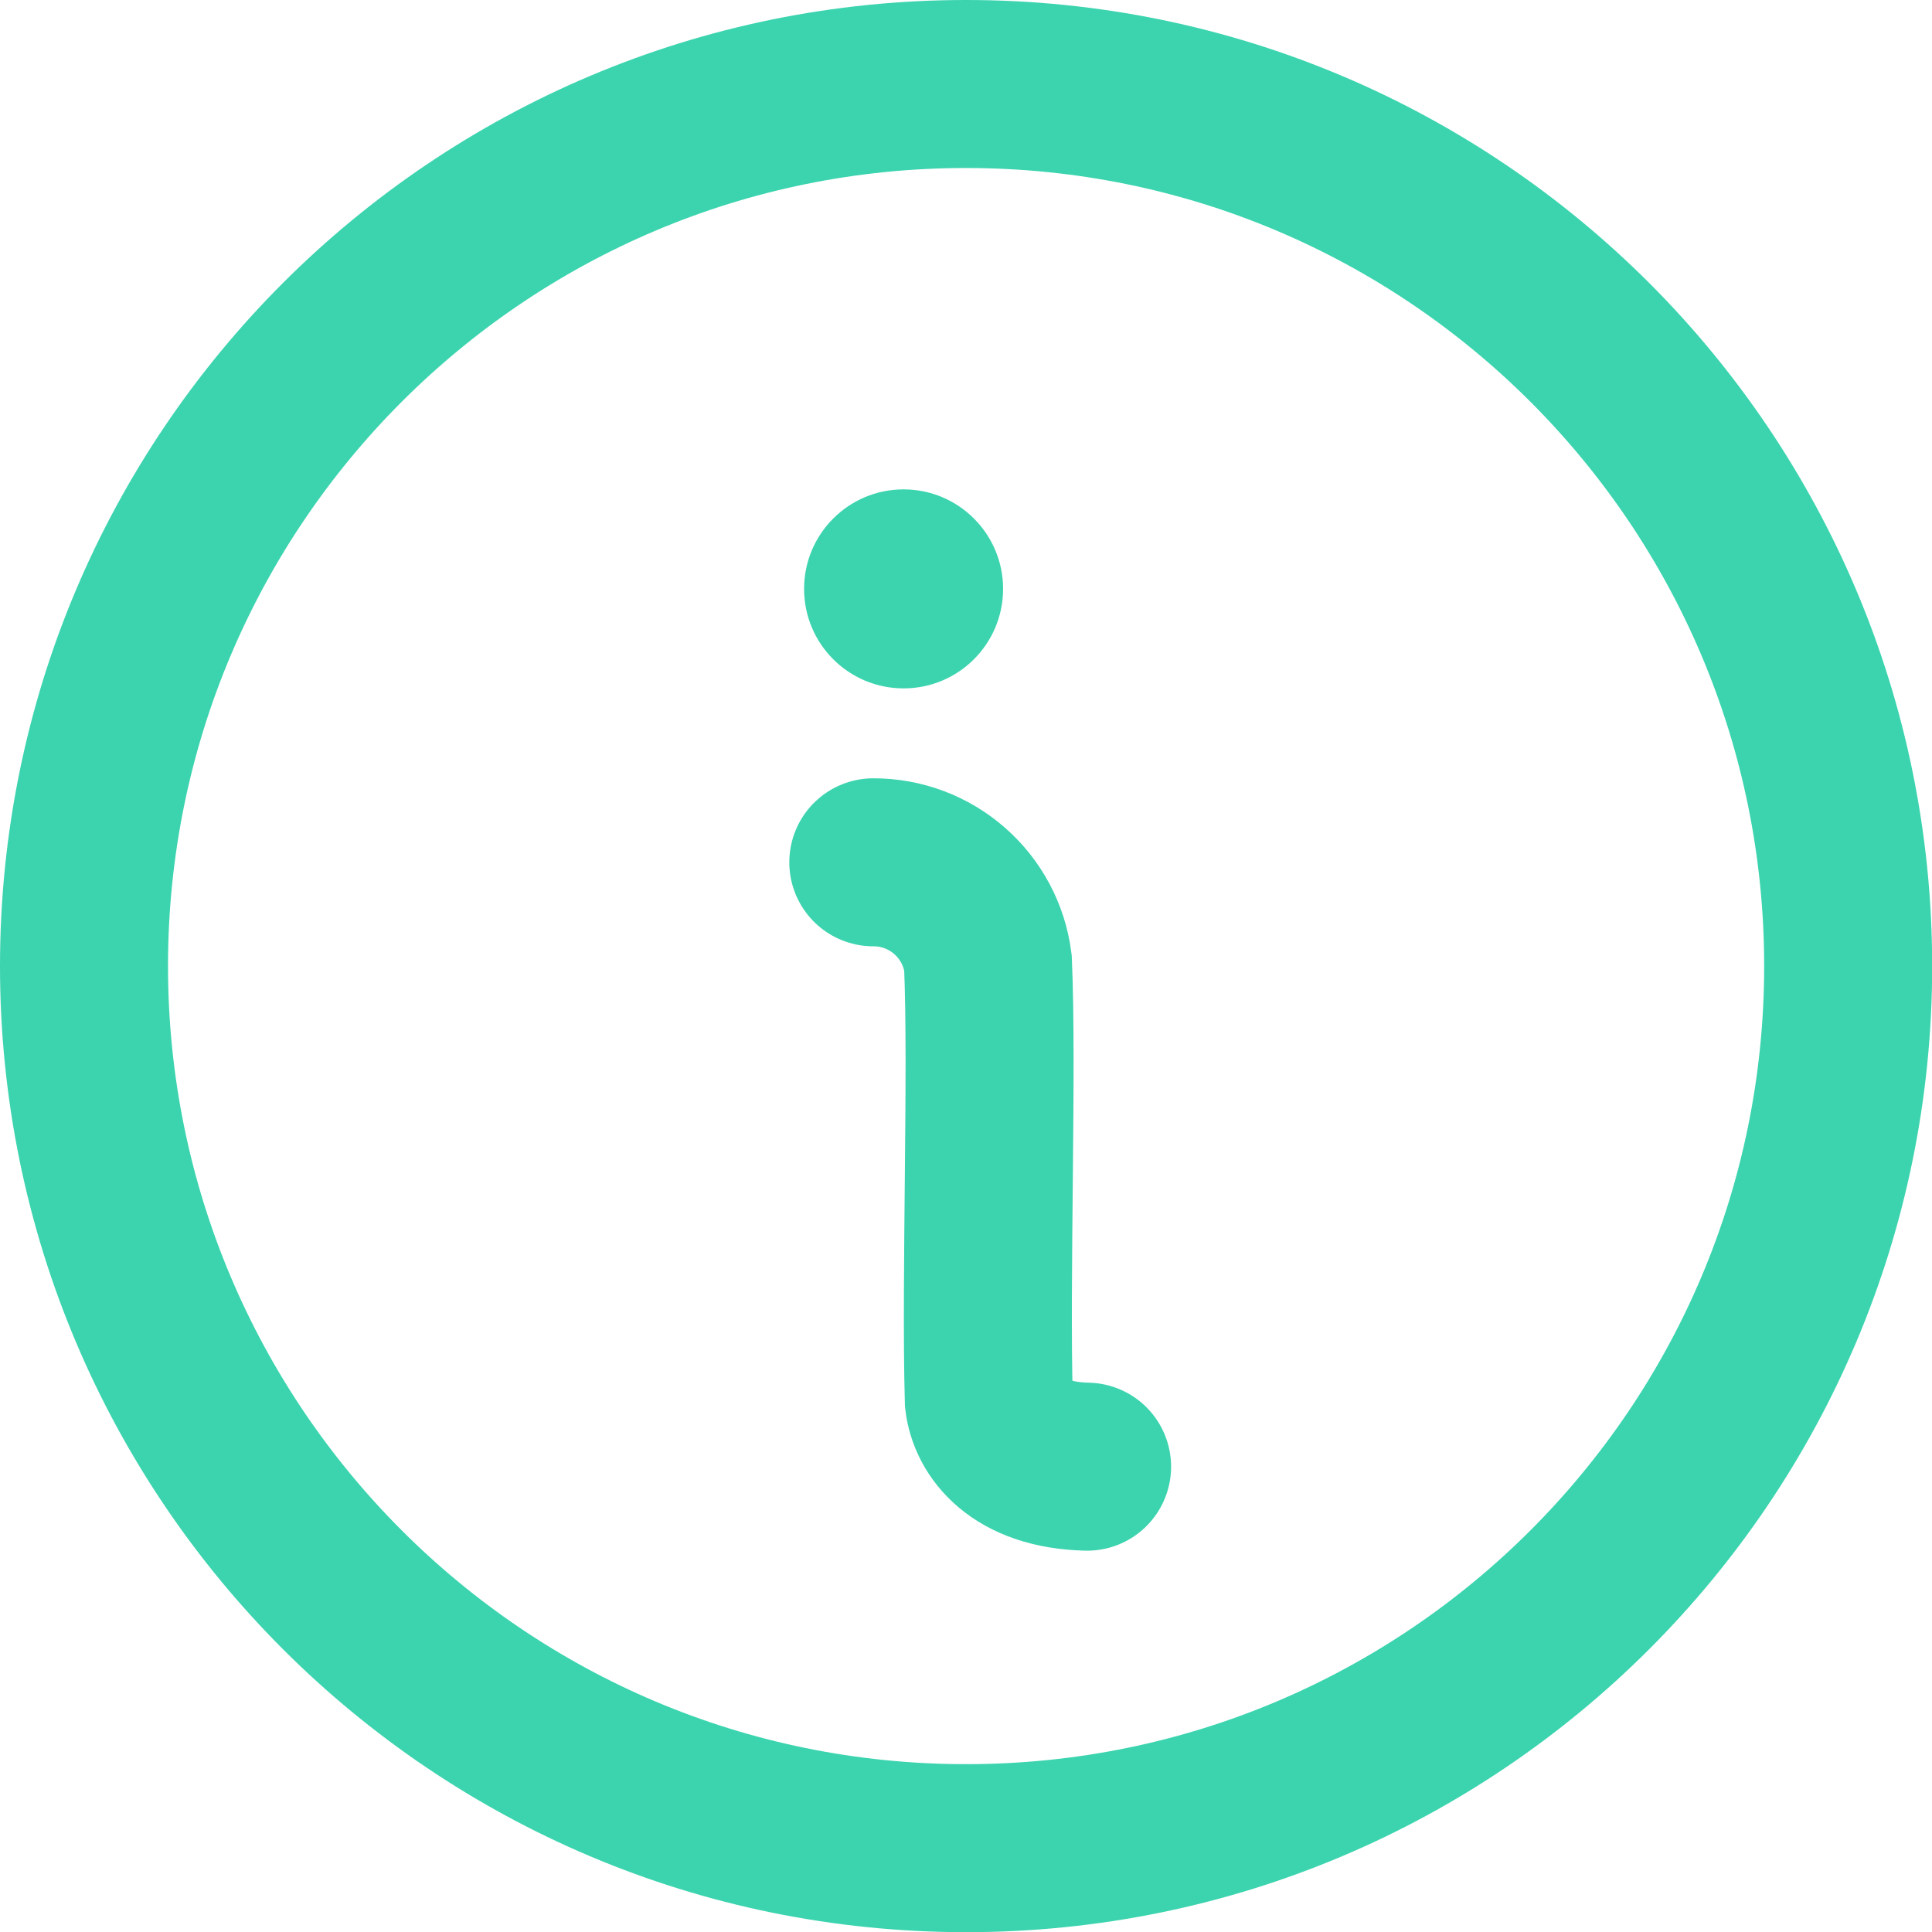
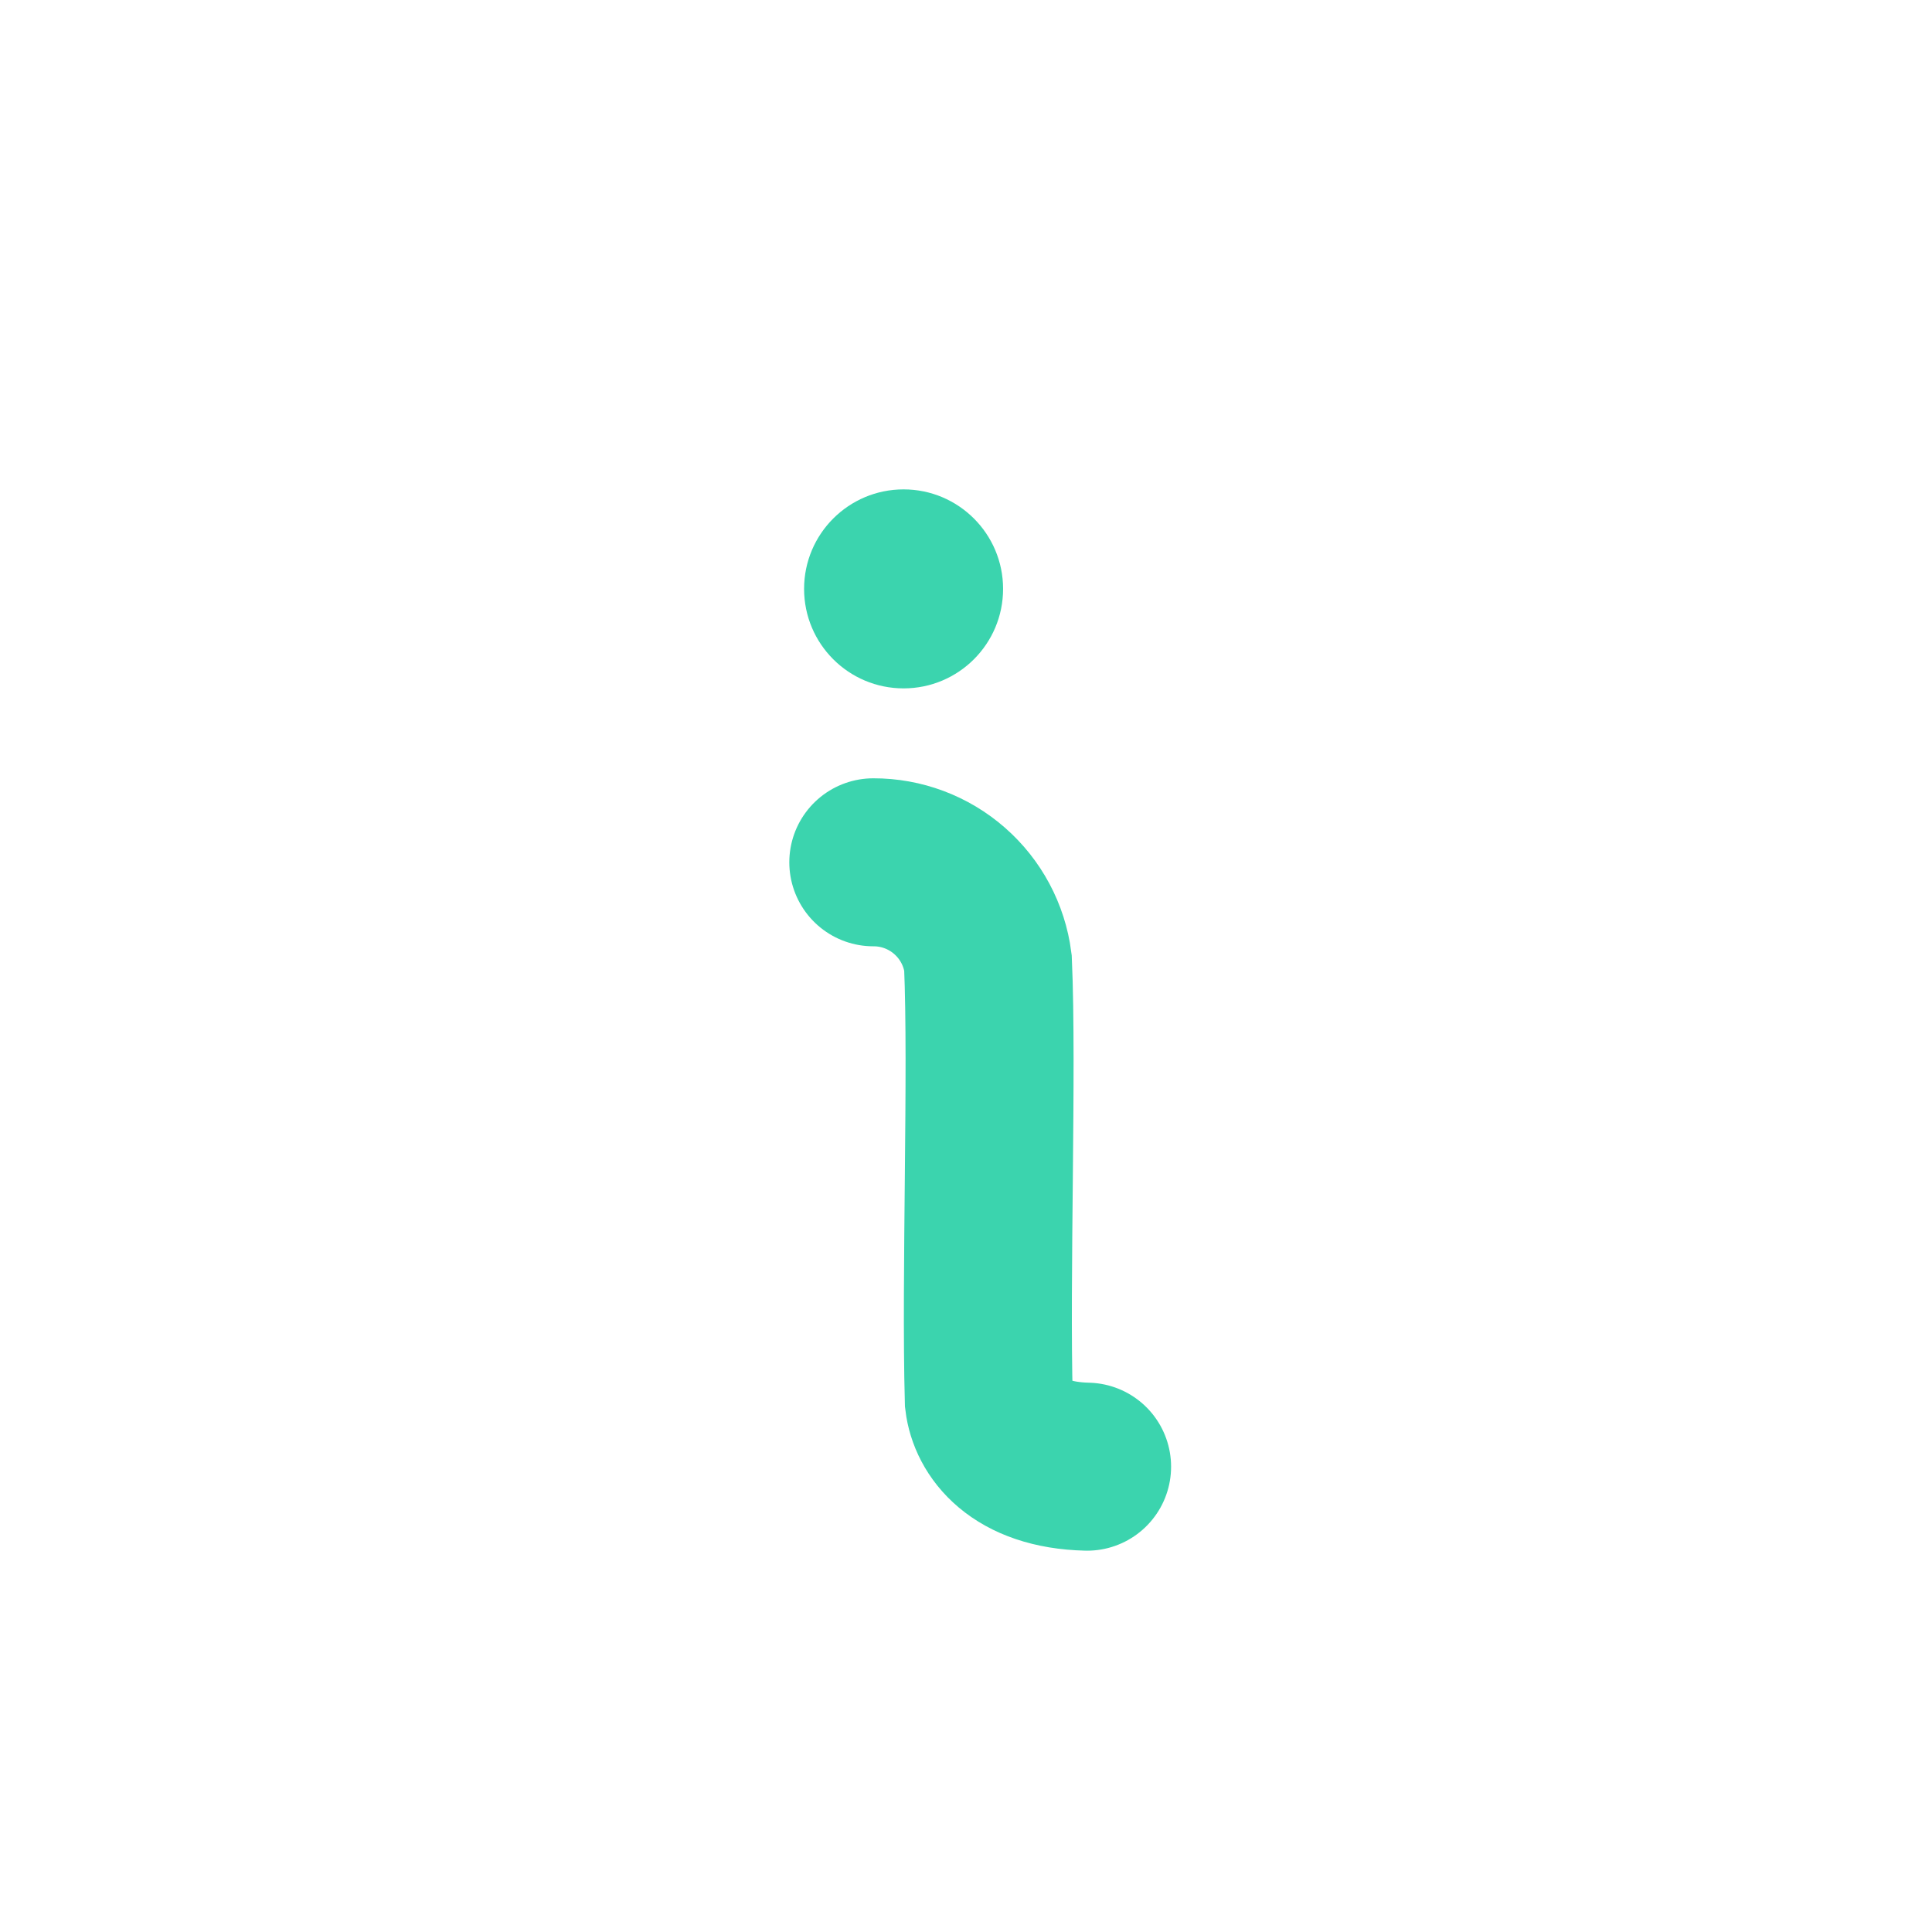
<svg xmlns="http://www.w3.org/2000/svg" width="46" height="46" viewBox="0 0 46 46" fill="none">
  <path d="M20.793 20.531C21.461 20.529 22.107 20.771 22.609 21.211C23.112 21.651 23.437 22.259 23.523 22.921C23.633 25.451 23.463 30.421 23.543 33.341C23.623 34.001 24.213 34.881 25.883 34.921" stroke="#3BD4AE" stroke-width="4" stroke-linecap="round" />
-   <path d="M23.002 44.004C34.601 44.004 44.004 34.601 44.004 23.002C44.004 11.403 34.601 2 23.002 2C11.403 2 2 11.403 2 23.002C2 34.601 11.403 44.004 23.002 44.004Z" stroke="#3BD4AE" stroke-width="4" />
  <path d="M21.514 16.39C22.822 16.39 23.883 15.33 23.883 14.021C23.883 12.713 22.822 11.652 21.514 11.652C20.205 11.652 19.145 12.713 19.145 14.021C19.145 15.33 20.205 16.39 21.514 16.39Z" fill="#3BD4AE" />
</svg>